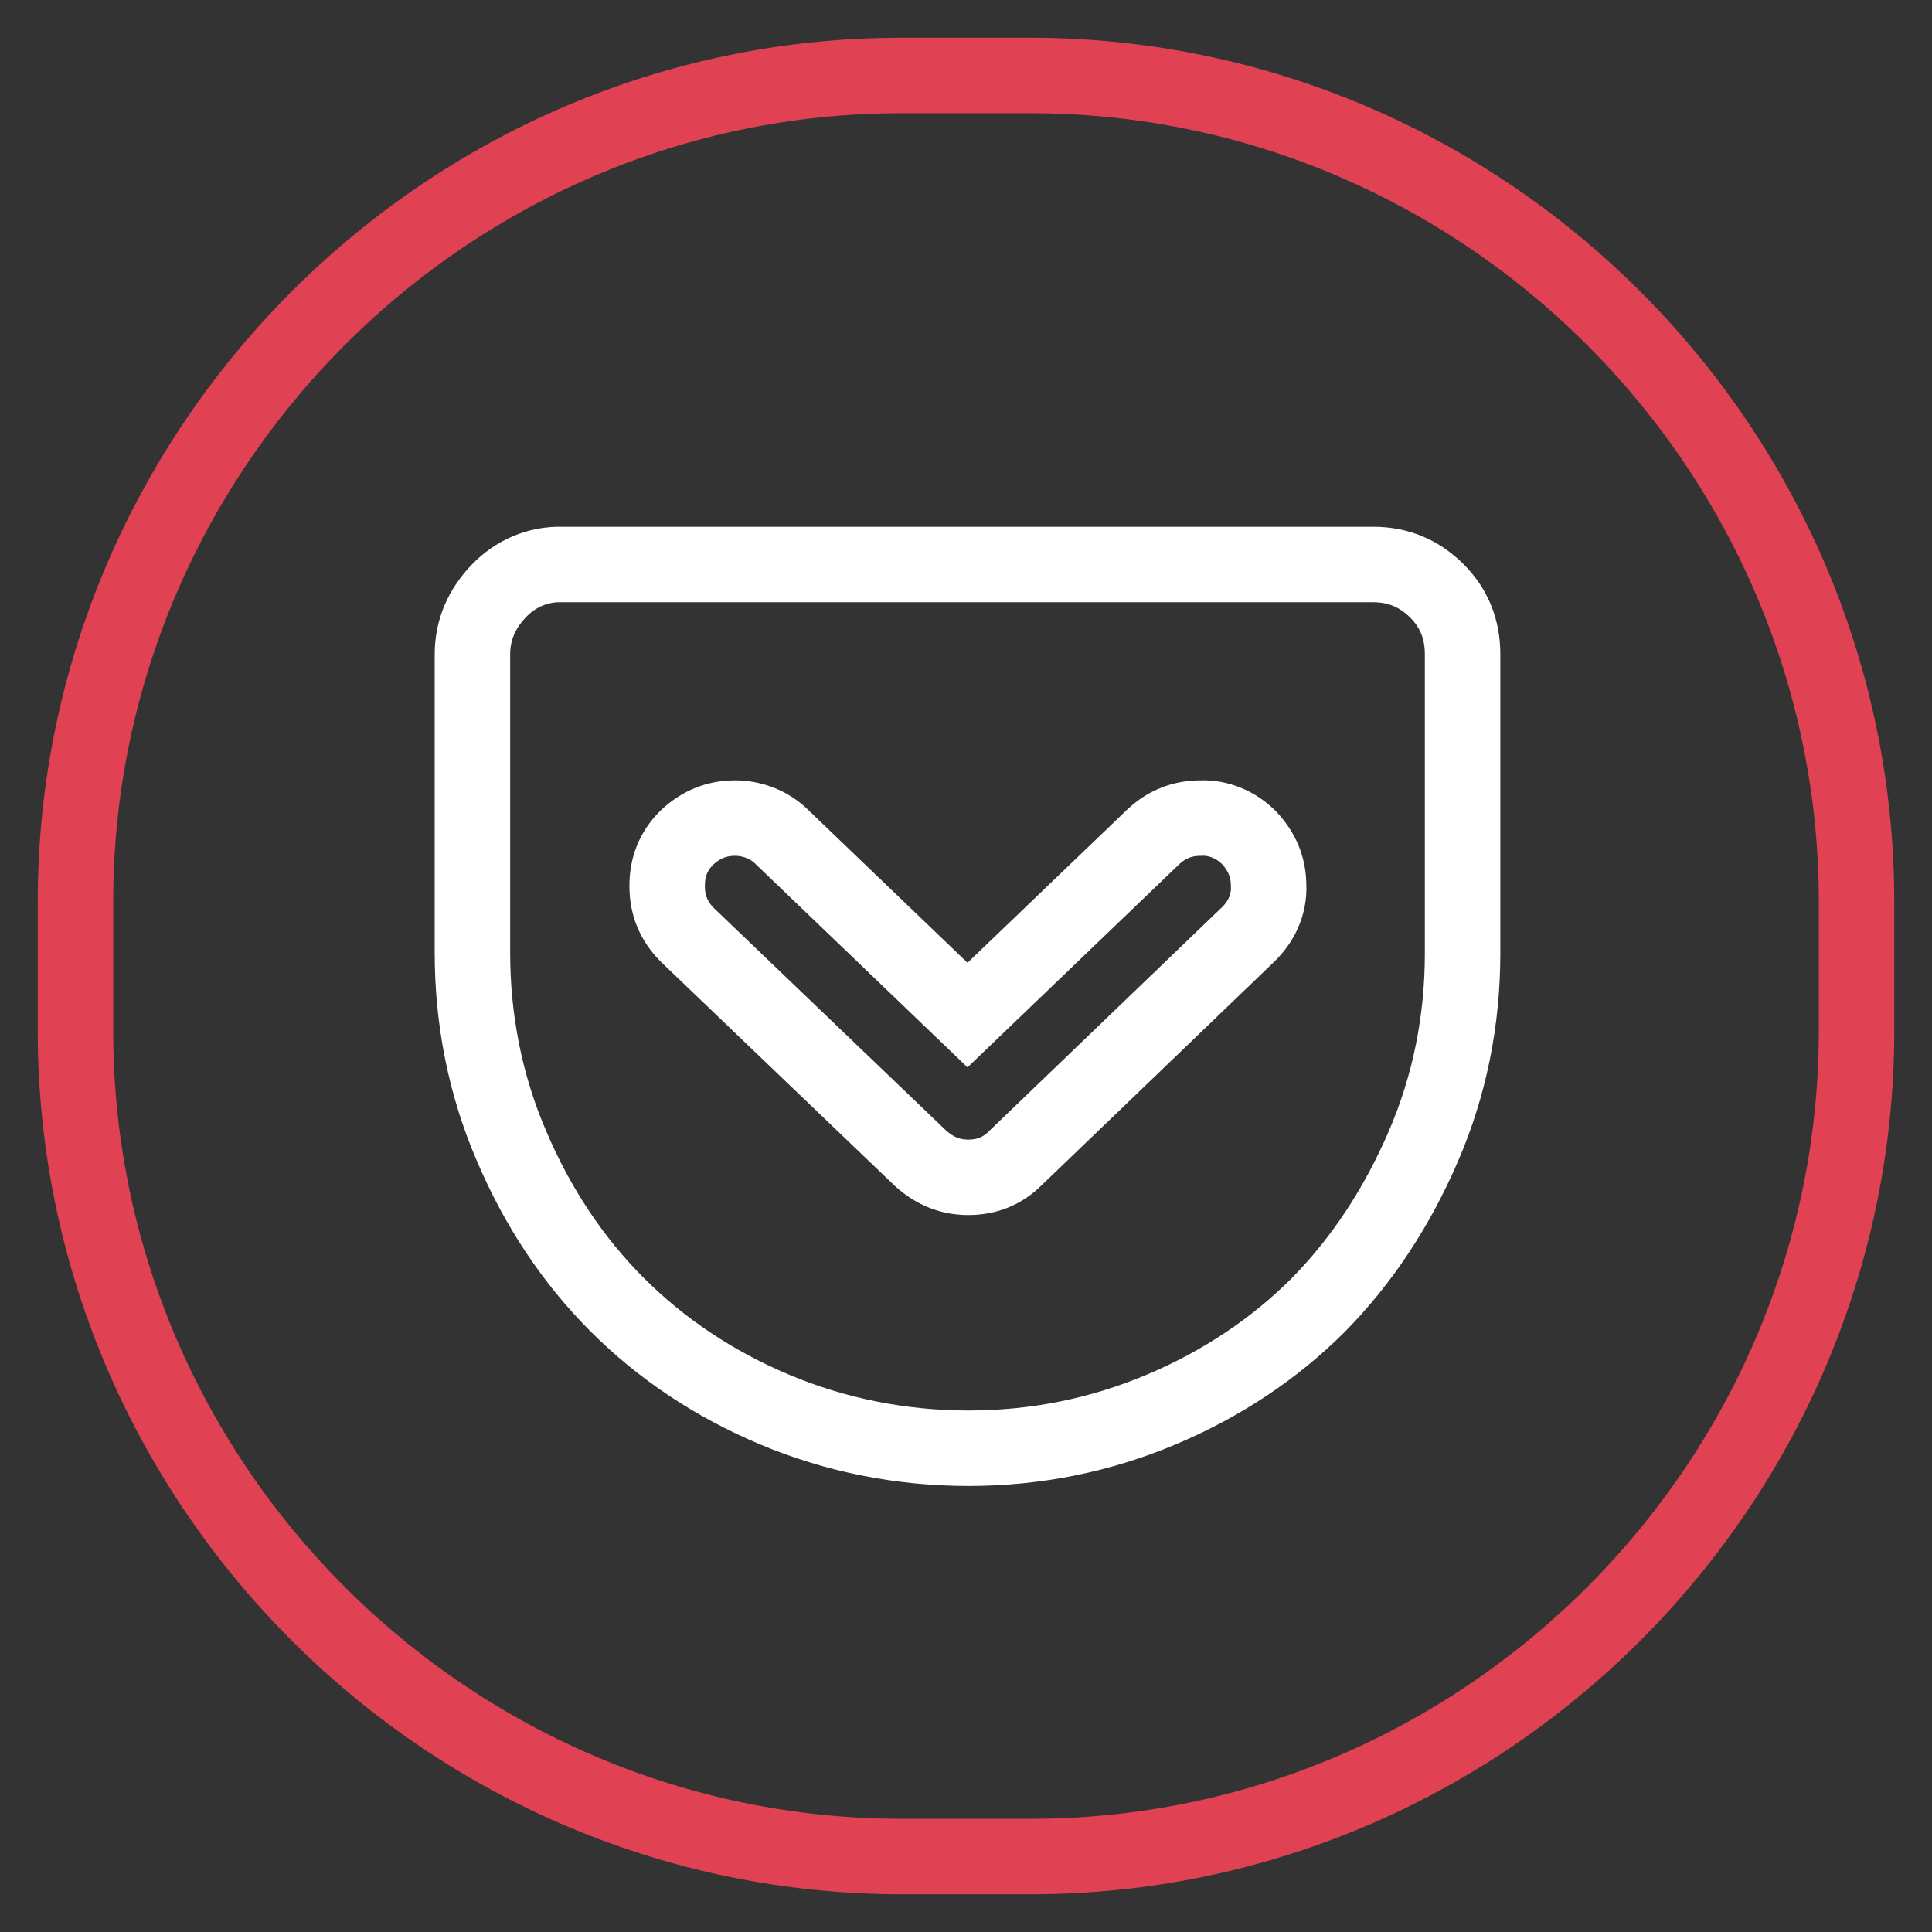
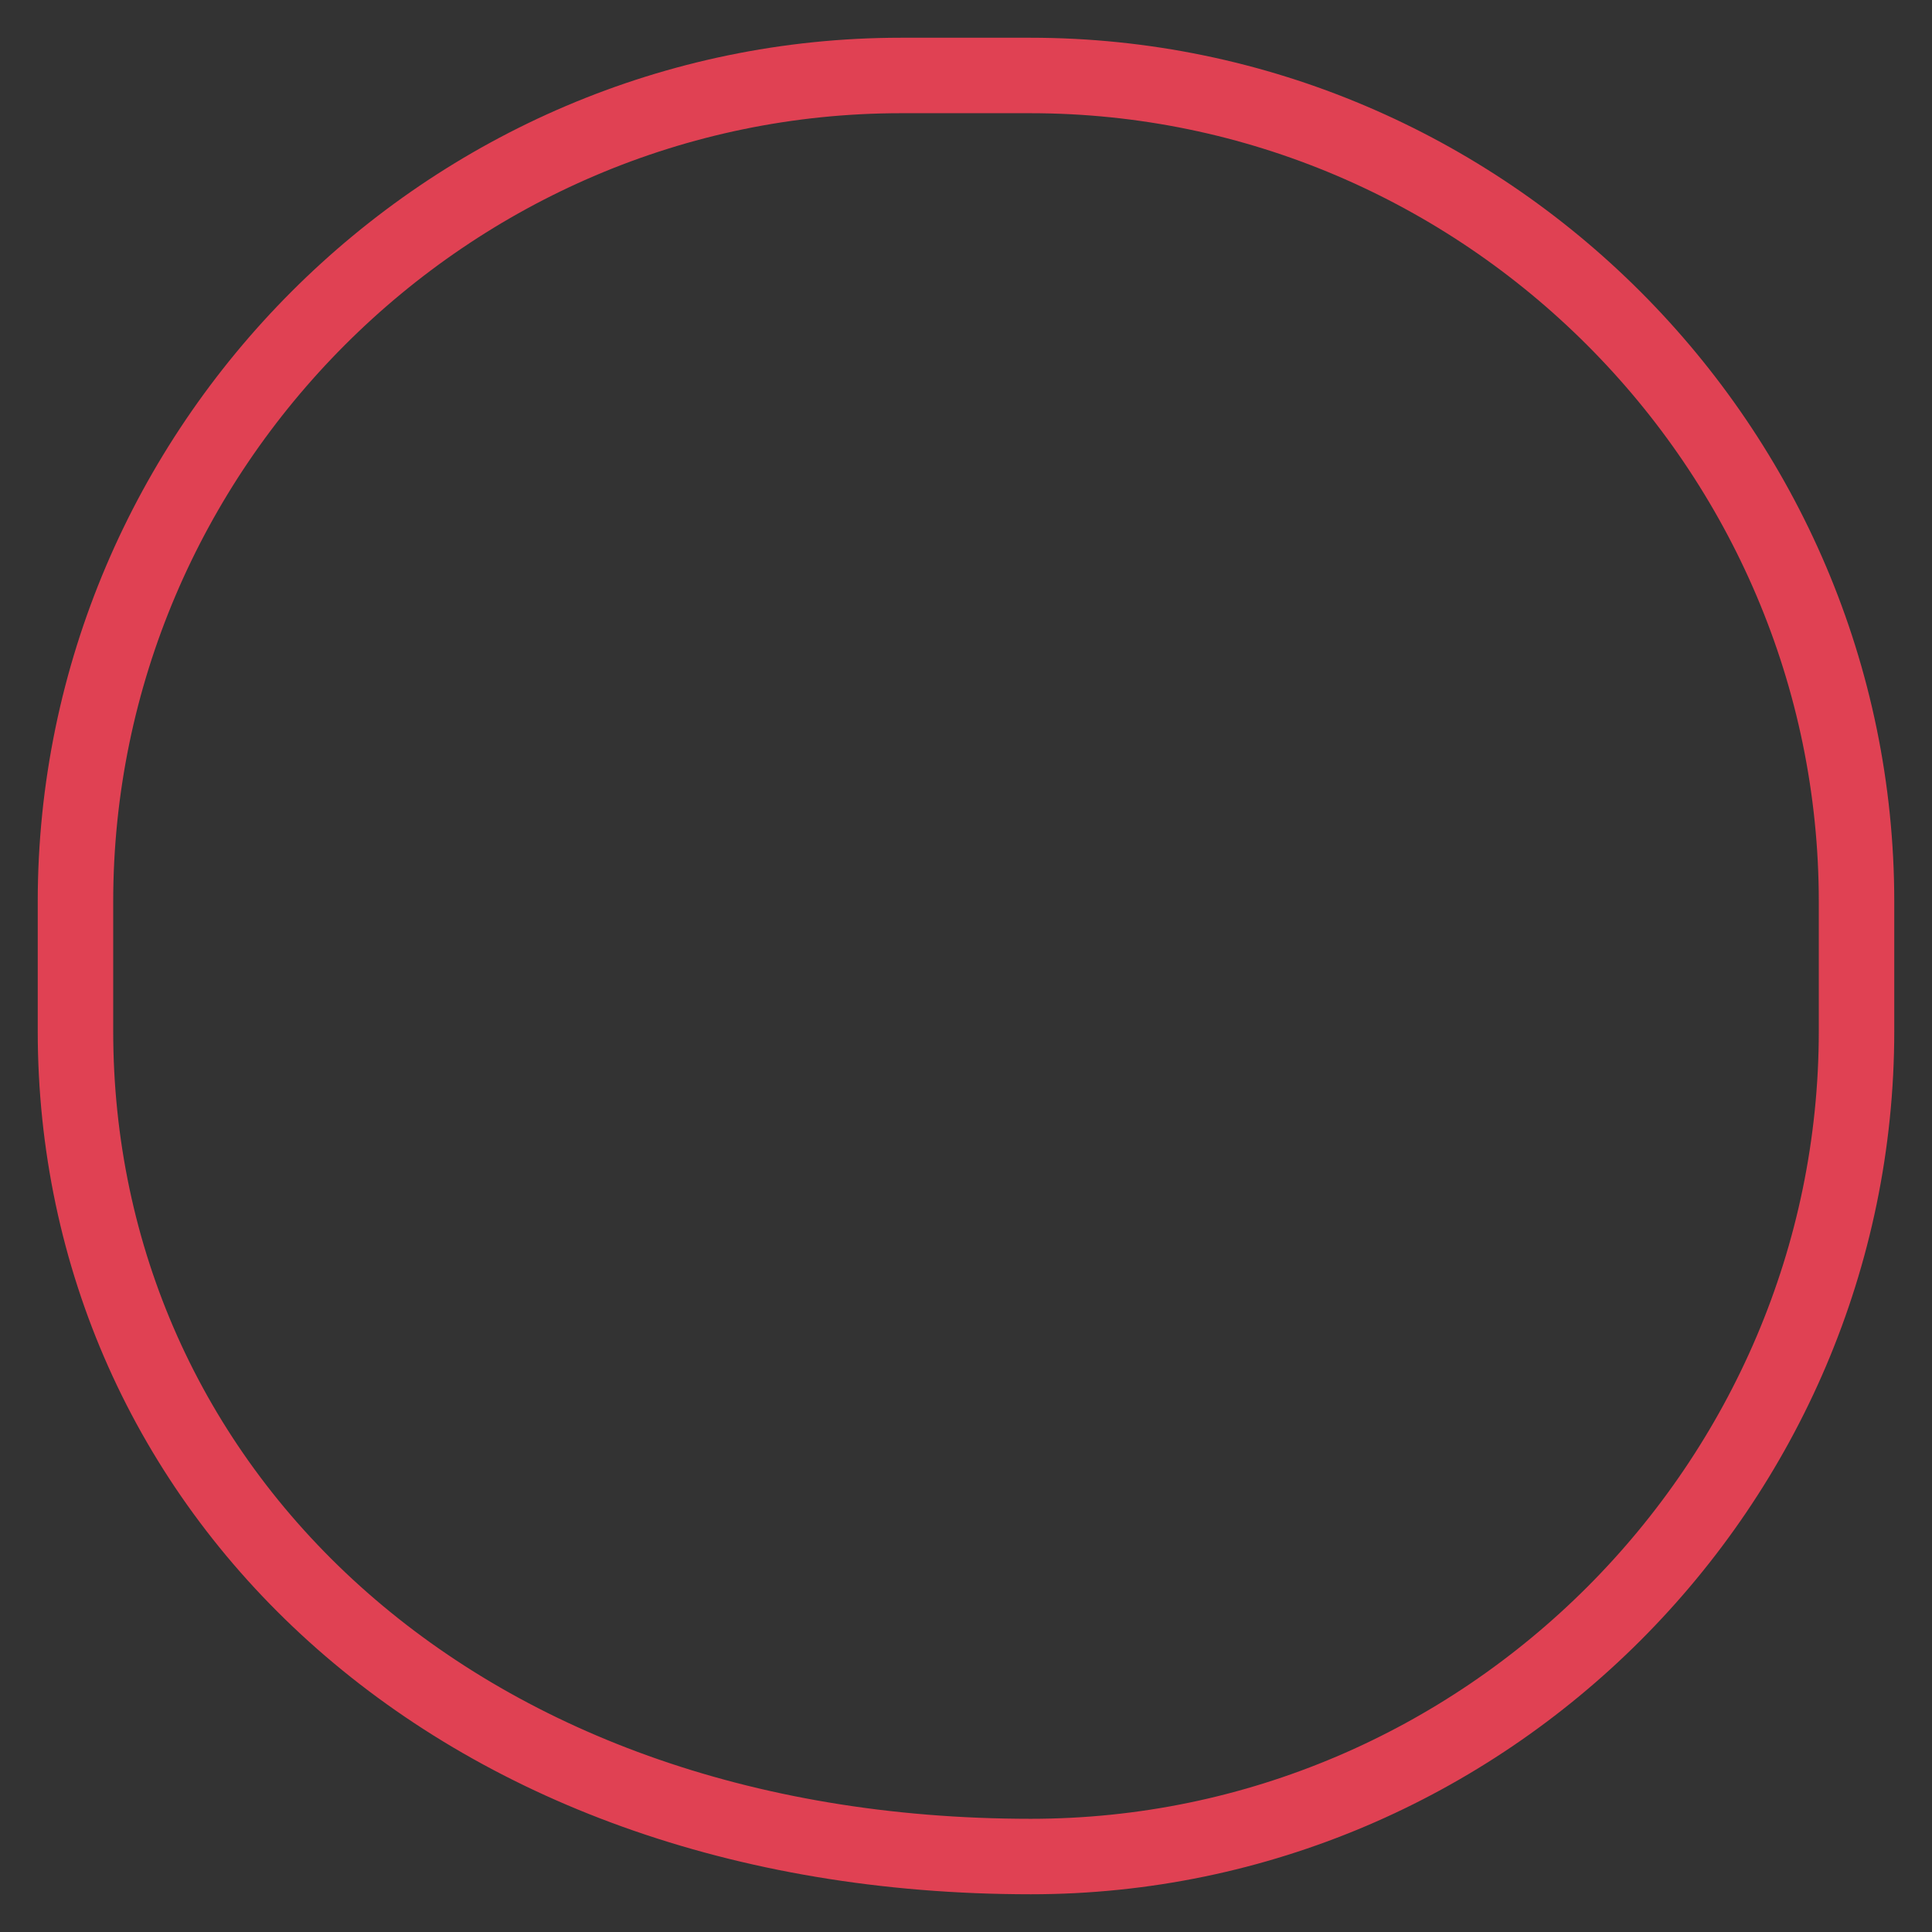
<svg xmlns="http://www.w3.org/2000/svg" version="1.1" x="0px" y="0px" viewBox="0 0 256 256" enable-background="new 0 0 256 256" xml:space="preserve">
  <rect x="0" y="0" width="256" height="256" fill="#333333" stroke="none" />
  <g>
-     <path stroke-width="10" fill-opacity="0" stroke="#e04153" d="M136.6,246h-17.1C59.3,246,10,196.7,10,136.6v-17.1C10,59.3,59.3,10,119.4,10h17.1 C196.7,10,246,59.3,246,119.5v17.1C246,196.7,196.7,246,136.6,246z" />
-     <path stroke-width="10" fill-opacity="0" stroke="#ffffff" d="M182,74.8c3.3,0,6.1,1.2,8.4,3.5c2.3,2.3,3.4,5.1,3.4,8.4v39.6c0,8.9-1.7,17.5-5.2,25.6 c-3.5,8.1-8.1,15.1-13.9,21c-5.8,5.8-12.8,10.5-20.9,13.9c-8.1,3.4-16.6,5.1-25.5,5.1c-8.8,0-17.5-1.7-25.6-5.1 c-8.1-3.4-15.1-8.1-20.9-13.9c-5.8-5.8-10.5-12.8-14-21c-3.5-8.1-5.2-16.8-5.2-25.6V86.7c0-3.2,1.2-6,3.5-8.4 c2.2-2.3,5.2-3.6,8.4-3.5H182z M128.3,156c2.4,0,4.5-0.8,6.2-2.5l30.8-29.6c1.8-1.7,2.9-4,2.8-6.5c0-2.5-0.9-4.6-2.6-6.4 c-1.7-1.7-4-2.7-6.4-2.6c-2.4,0-4.5,0.8-6.3,2.5l-24.6,23.6l-24.6-23.6c-1.6-1.6-3.9-2.5-6.2-2.5c-2.5,0-4.6,0.9-6.4,2.6 c-1.8,1.8-2.6,3.9-2.6,6.4c0,2.6,0.9,4.7,2.7,6.5l30.9,29.6C123.8,155.1,125.8,156,128.3,156L128.3,156z" />
+     <path stroke-width="10" fill-opacity="0" stroke="#e04153" d="M136.6,246C59.3,246,10,196.7,10,136.6v-17.1C10,59.3,59.3,10,119.4,10h17.1 C196.7,10,246,59.3,246,119.5v17.1C246,196.7,196.7,246,136.6,246z" />
  </g>
</svg>